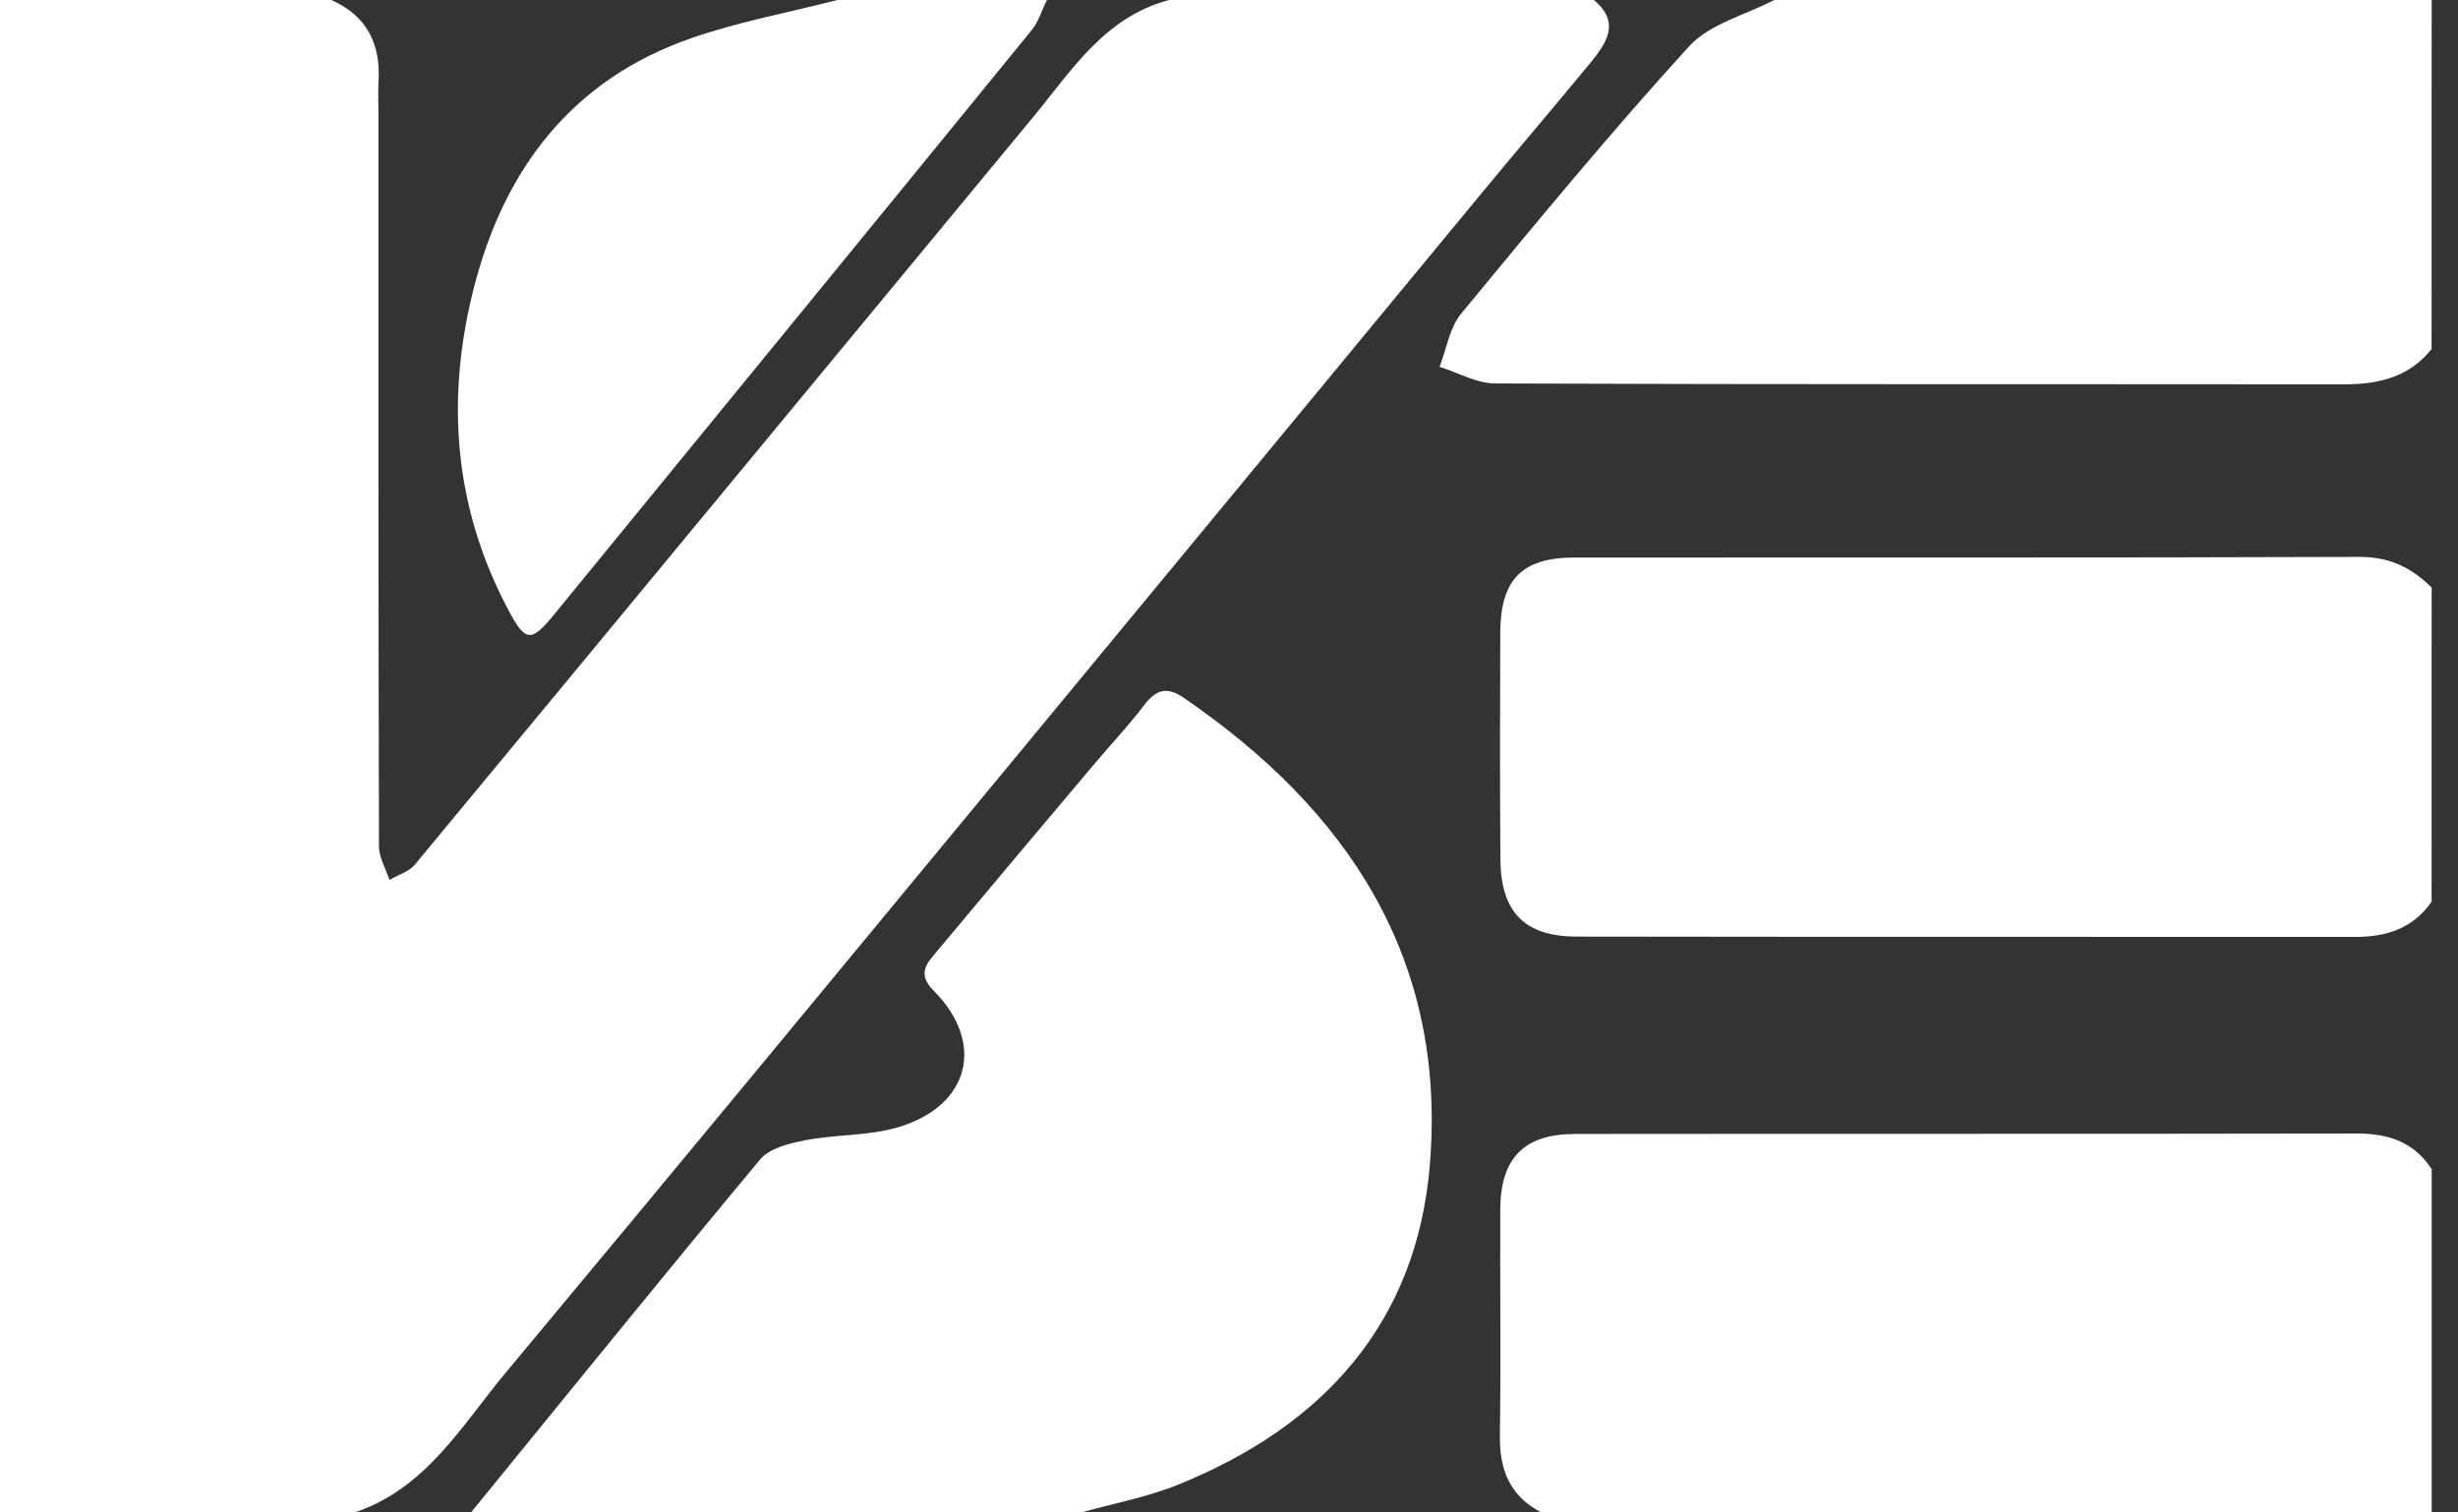
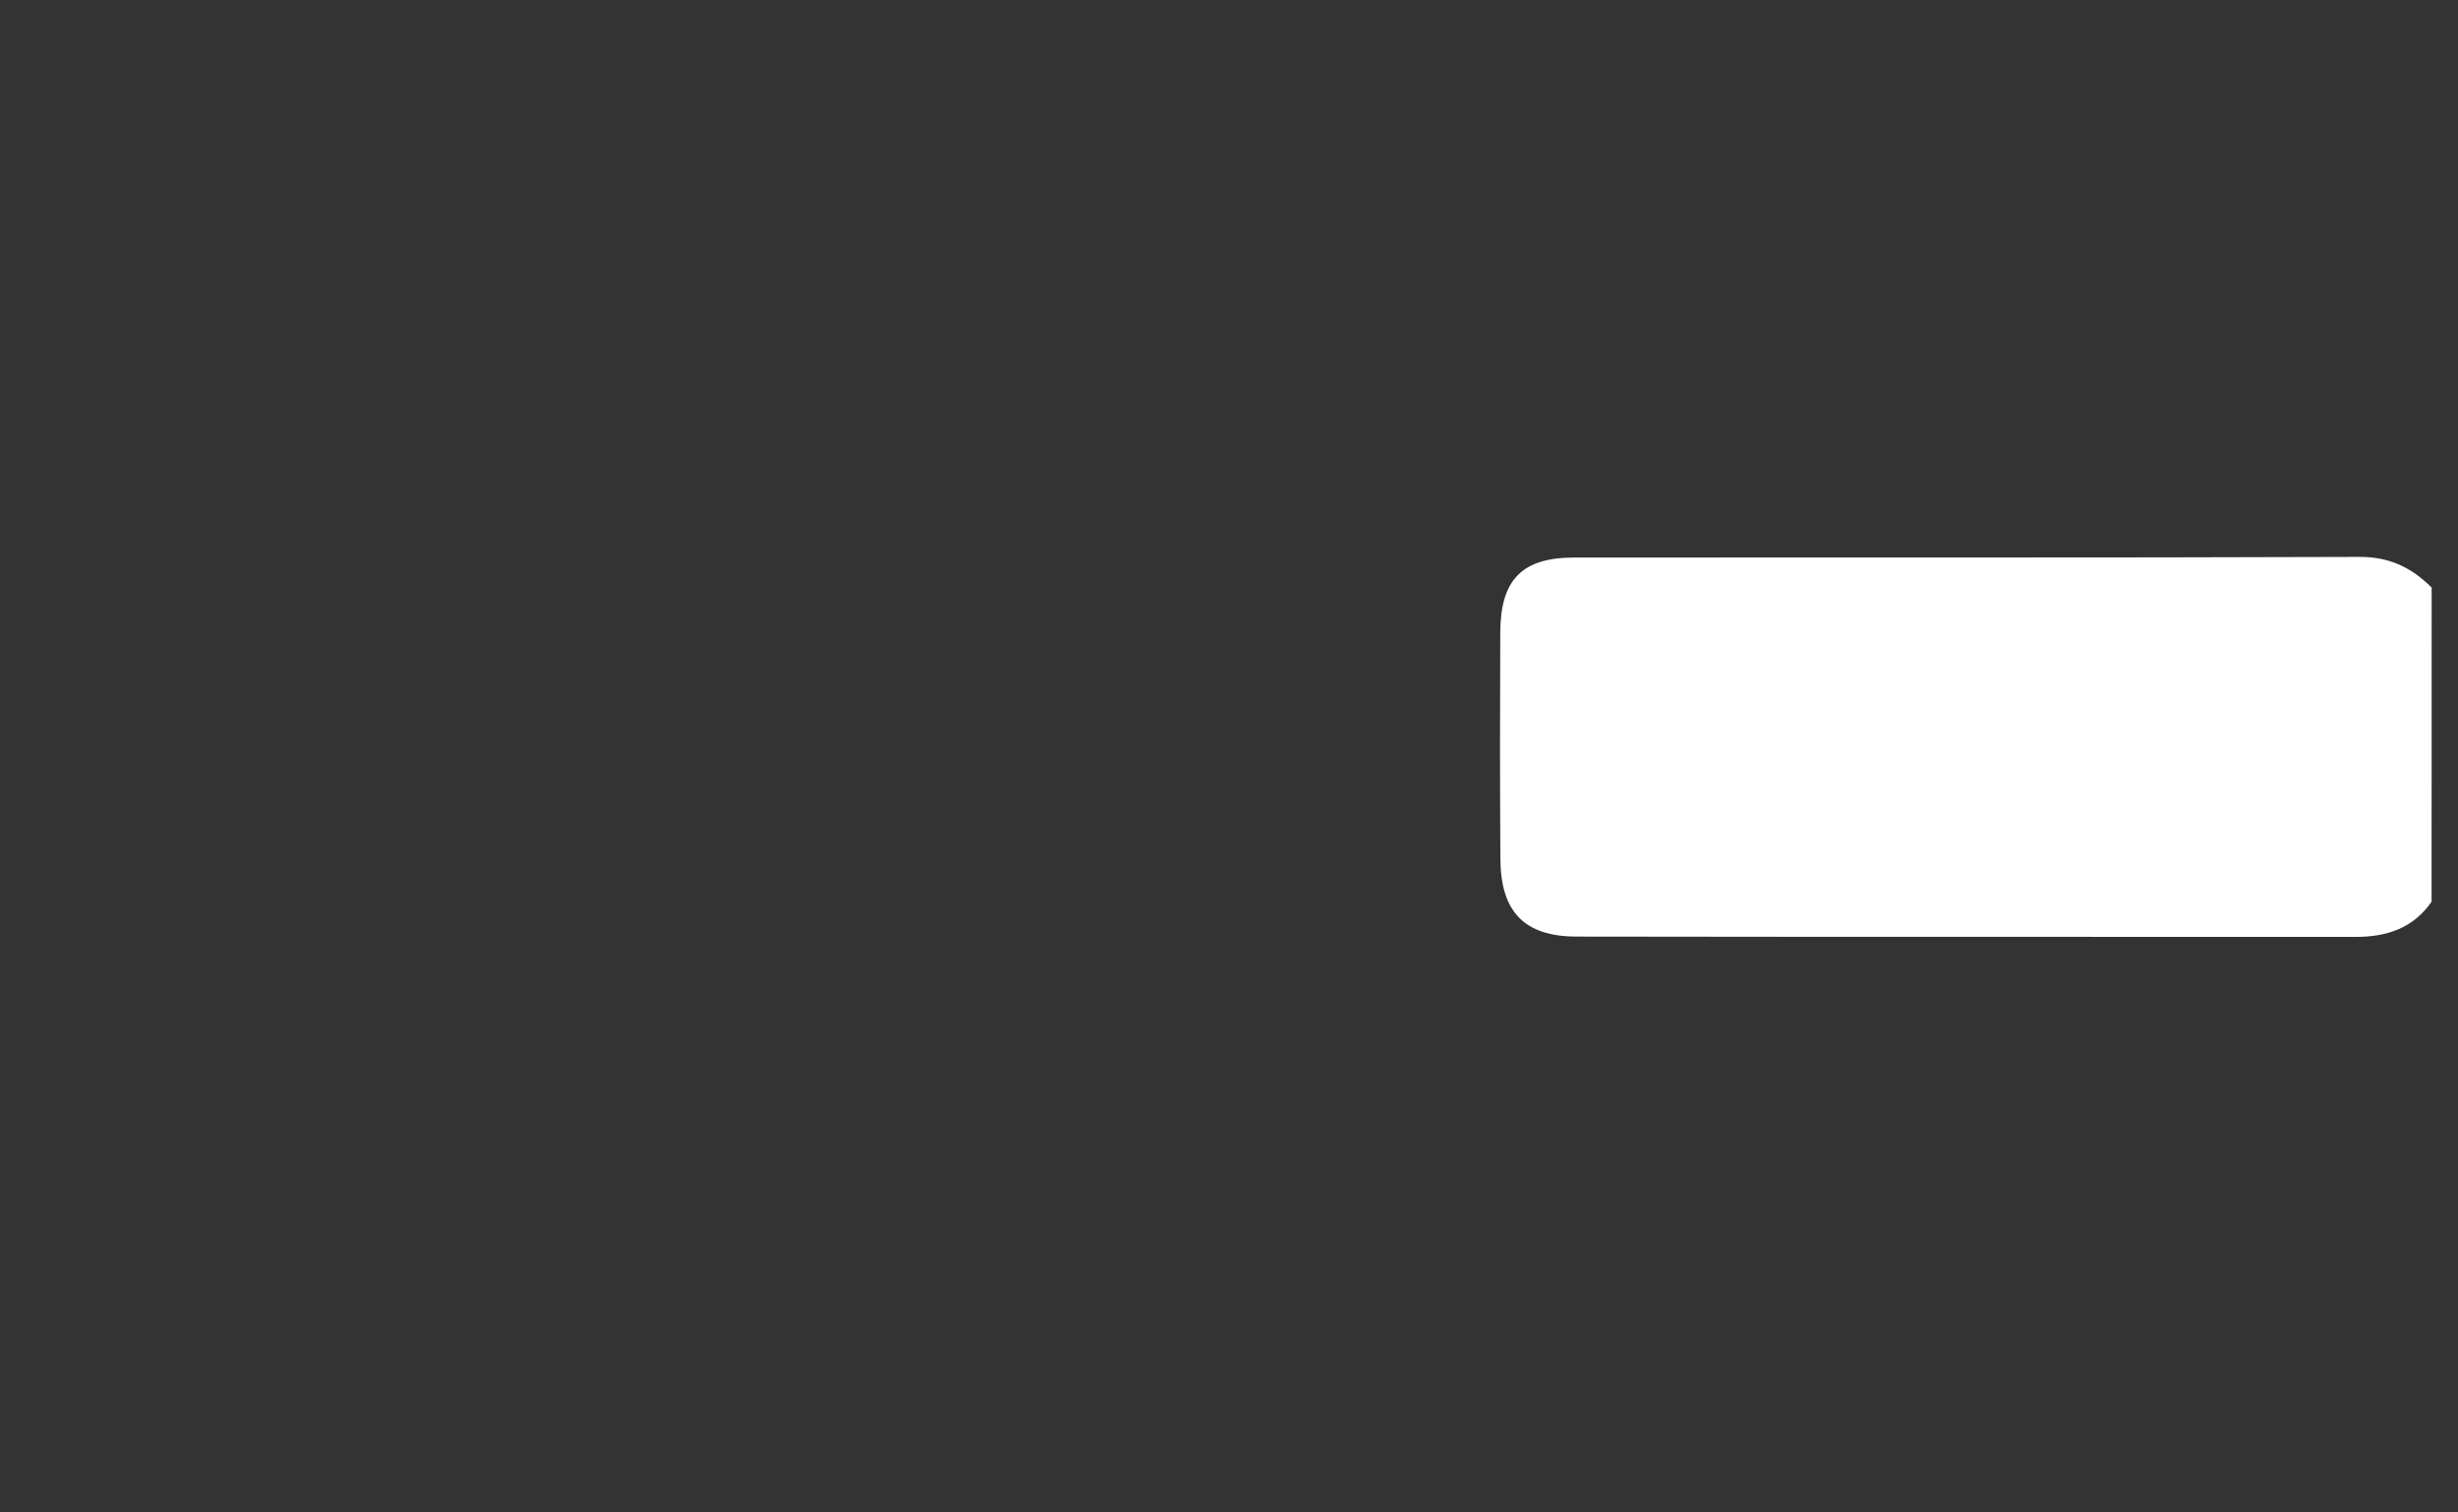
<svg xmlns="http://www.w3.org/2000/svg" version="1.1" id="Layer_1" x="0px" y="0px" width="39px" height="24px" viewBox="0 0 39 24" enable-background="new 0 0 39 24" xml:space="preserve">
  <rect x="0" y="0" width="39" height="24" fill="#333333" stroke="none" />
  <g>
-     <path fill="#FFFFFF" d="M5.627,24C3.753,24,1.878,24,0,24C0,16,0,8,0,0c1.754,0,3.506,0,5.258,0c0.564,0.252,0.786,0.7,0.748,1.3   c-0.01,0.168-0.001,0.338-0.001,0.507c0,3.874-0.002,7.748,0.008,11.622c0,0.178,0.108,0.356,0.167,0.534   c0.136-0.08,0.31-0.131,0.404-0.245c3.274-3.95,6.539-7.909,9.81-11.862C17.005,1.116,17.529,0.268,18.55,0   c2.247,0,4.493,0,6.739,0c0.426,0.353,0.204,0.681-0.051,0.992c-0.585,0.711-1.185,1.412-1.77,2.122   c-2.407,2.912-4.809,5.826-7.217,8.737c-2.739,3.312-5.474,6.63-8.227,9.931C7.326,22.621,6.759,23.621,5.627,24z" />
-     <path fill-rule="evenodd" clip-rule="evenodd" fill="#FFFFFF" d="M7.473,24c1.525-1.87,3.042-3.746,4.587-5.601   c0.149-0.179,0.463-0.257,0.716-0.305c0.494-0.096,1.021-0.067,1.496-0.213c1.121-0.346,1.361-1.337,0.542-2.16   c-0.27-0.271-0.107-0.434,0.048-0.621c0.827-0.991,1.659-1.978,2.491-2.965c0.267-0.318,0.554-0.62,0.804-0.95   c0.187-0.246,0.361-0.292,0.619-0.116c2.605,1.78,4.175,4.14,3.912,7.4c-0.204,2.522-1.688,4.15-3.977,5.083   c-0.494,0.203-1.03,0.301-1.547,0.446C13.935,24,10.704,24,7.473,24z" />
-     <path fill-rule="evenodd" clip-rule="evenodd" fill="#FFFFFF" d="M24.457,24c-0.496-0.255-0.667-0.674-0.659-1.216   c0.017-1.199,0.001-2.399,0.006-3.598c0.005-0.811,0.38-1.192,1.186-1.192c4.135-0.005,8.271,0.001,12.407-0.007   c0.498-0.001,0.906,0.134,1.185,0.566c0,1.815,0,3.63,0,5.446C33.873,24,29.166,24,24.457,24z" />
    <path fill-rule="evenodd" clip-rule="evenodd" fill="#FFFFFF" d="M38.581,14.308c-0.291,0.421-0.711,0.559-1.201,0.559   c-4.122-0.003-8.243,0.002-12.365-0.005c-0.828-0.001-1.204-0.393-1.209-1.231c-0.008-1.198-0.007-2.399-0.002-3.598   c0.005-0.839,0.348-1.185,1.173-1.186c4.154-0.003,8.307,0.005,12.46-0.01c0.475-0.002,0.828,0.17,1.145,0.487   C38.581,10.985,38.581,12.646,38.581,14.308z" />
-     <path fill-rule="evenodd" clip-rule="evenodd" fill="#FFFFFF" d="M38.581,5.539c-0.36,0.451-0.85,0.561-1.397,0.56   c-4.486-0.005-8.974,0.003-13.461-0.014c-0.294-0.001-0.588-0.172-0.882-0.264c0.111-0.285,0.158-0.622,0.344-0.846   c1.182-1.433,2.364-2.868,3.615-4.24c0.326-0.358,0.894-0.496,1.35-0.735c3.478,0,6.954,0,10.432,0   C38.581,1.846,38.581,3.692,38.581,5.539z" />
-     <path fill-rule="evenodd" clip-rule="evenodd" fill="#FFFFFF" d="M13.288,0c1.108,0,2.216,0,3.323,0   c-0.08,0.161-0.132,0.344-0.243,0.48c-2.515,3.086-5.038,6.166-7.557,9.248C8.427,10.2,8.342,10.201,8.061,9.67   C7.197,8.042,7.069,6.32,7.52,4.562c0.482-1.886,1.562-3.305,3.456-3.959C11.726,0.343,12.517,0.197,13.288,0z" />
  </g>
</svg>